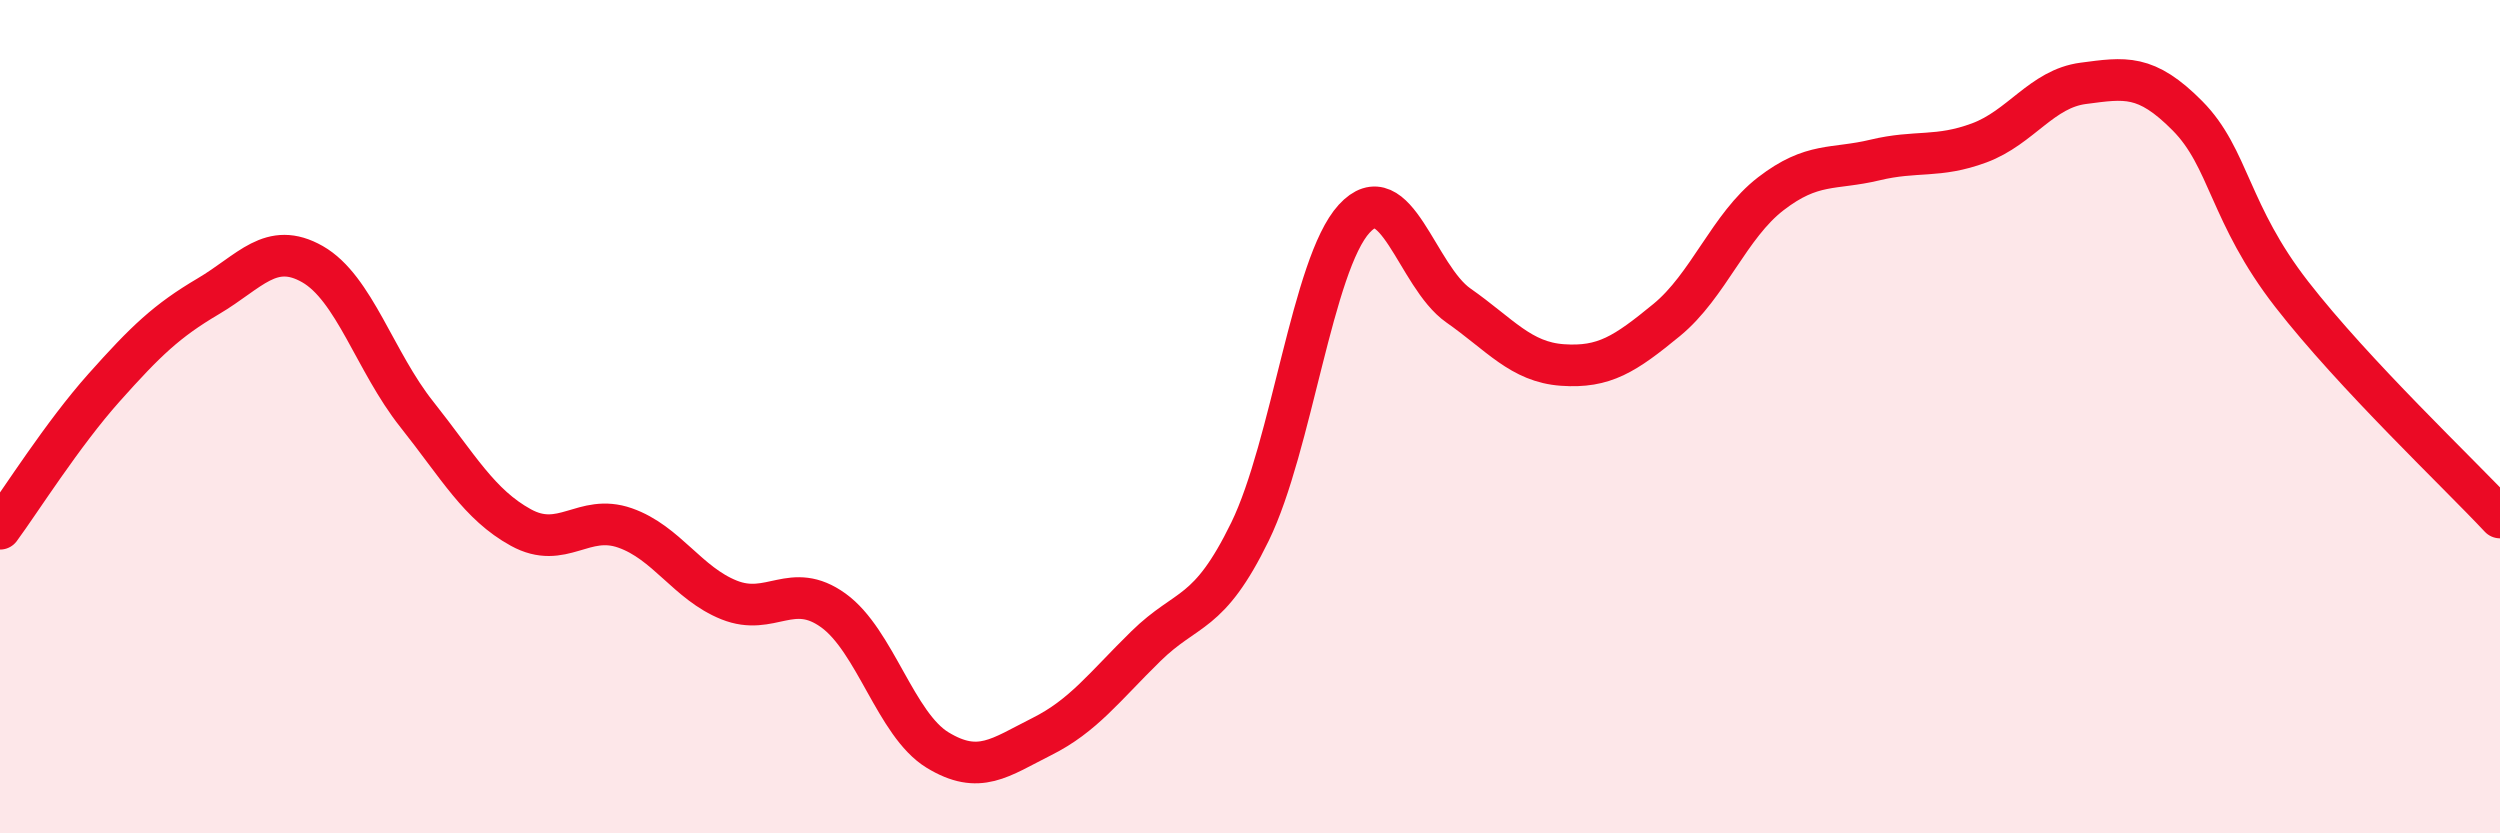
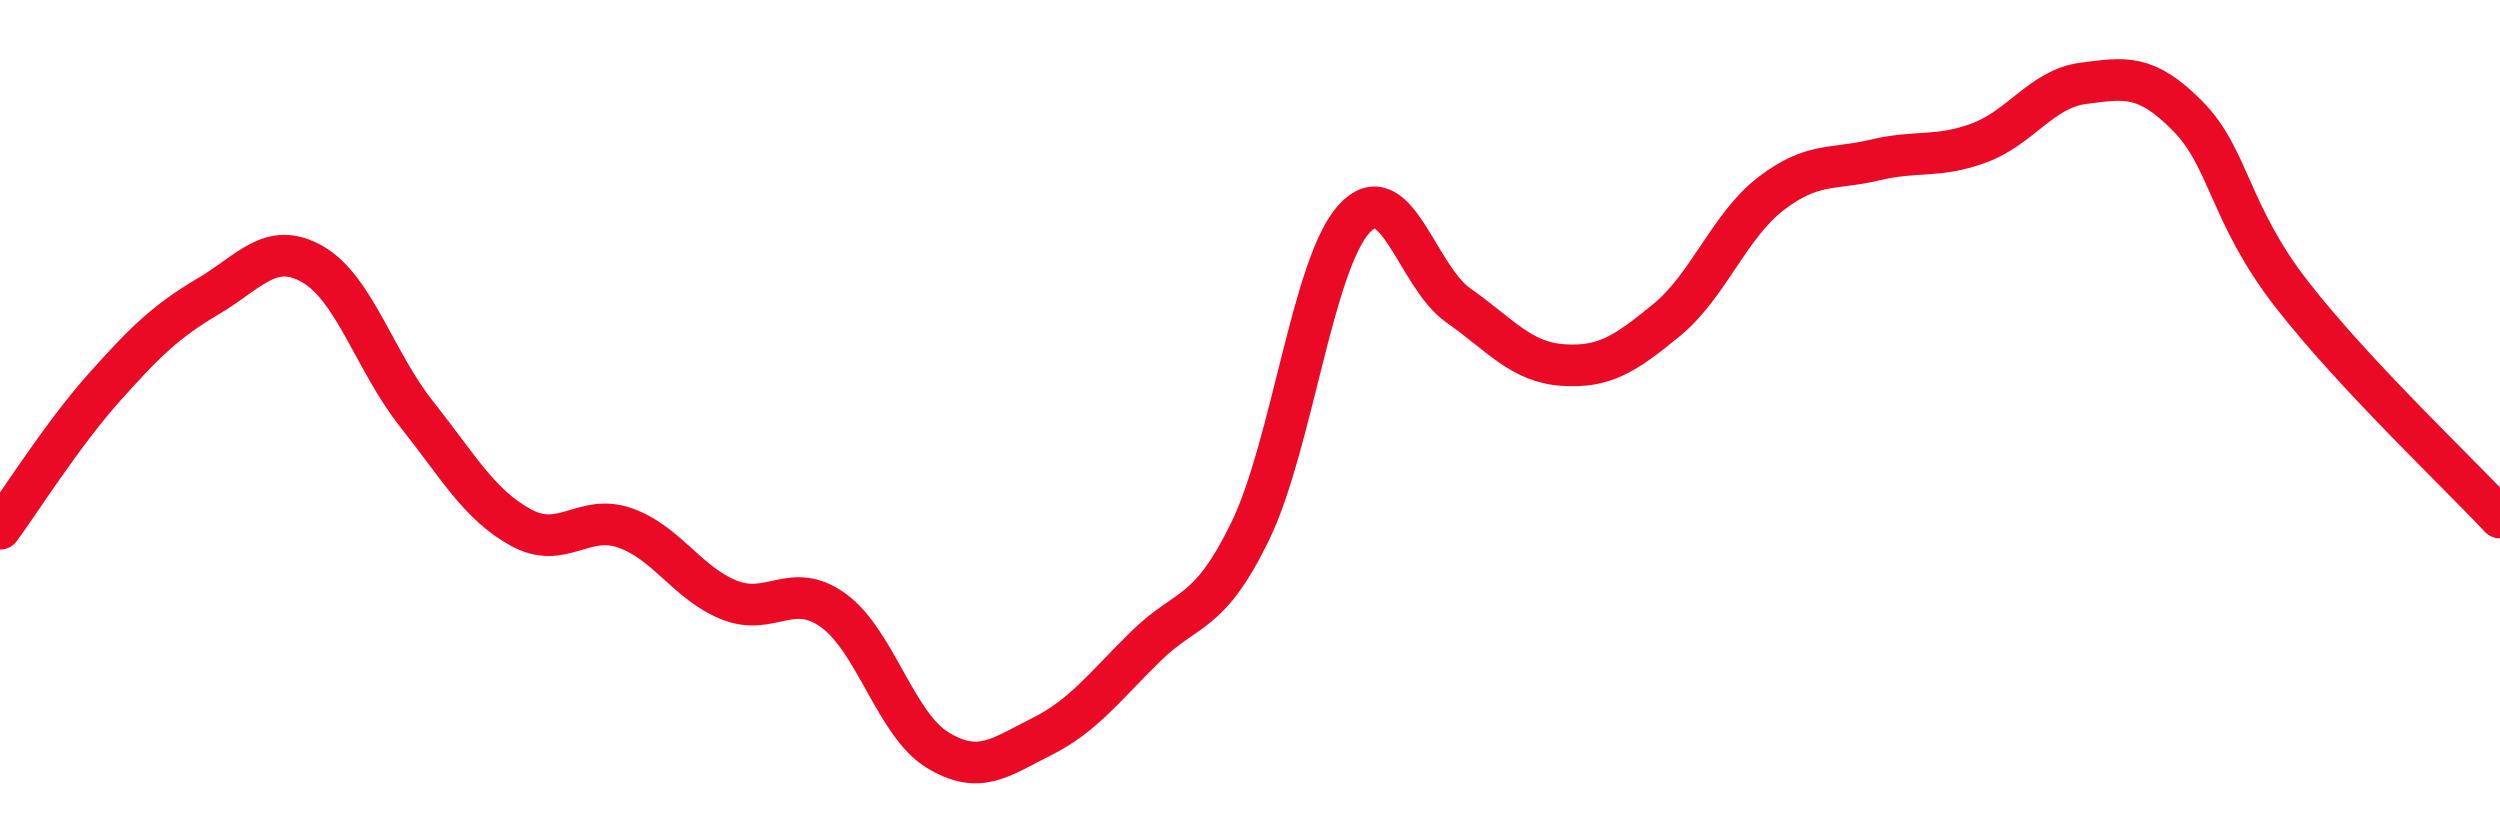
<svg xmlns="http://www.w3.org/2000/svg" width="60" height="20" viewBox="0 0 60 20">
-   <path d="M 0,12.69 C 0.5,12.01 1.5,10.42 2.5,9.3 C 3.5,8.18 4,7.7 5,7.11 C 6,6.52 6.5,5.77 7.5,6.34 C 8.5,6.91 9,8.68 10,9.94 C 11,11.2 11.5,12.11 12.5,12.66 C 13.5,13.21 14,12.32 15,12.67 C 16,13.02 16.5,14 17.5,14.4 C 18.5,14.8 19,13.93 20,14.65 C 21,15.37 21.5,17.39 22.5,18 C 23.5,18.61 24,18.18 25,17.68 C 26,17.18 26.5,16.49 27.5,15.51 C 28.5,14.53 29,14.81 30,12.76 C 31,10.71 31.5,6.34 32.5,5.25 C 33.5,4.16 34,6.63 35,7.33 C 36,8.03 36.5,8.69 37.5,8.76 C 38.5,8.83 39,8.5 40,7.68 C 41,6.86 41.5,5.42 42.5,4.65 C 43.5,3.88 44,4.08 45,3.84 C 46,3.6 46.5,3.8 47.5,3.43 C 48.5,3.06 49,2.13 50,2 C 51,1.87 51.5,1.77 52.5,2.78 C 53.5,3.79 53.5,5.13 55,7.06 C 56.5,8.99 59,11.35 60,12.42L60 20L0 20Z" fill="#EB0A25" opacity="0.1" stroke-linecap="round" stroke-linejoin="round" />
  <path d="M 0,12.69 C 0.5,12.01 1.5,10.42 2.5,9.3 C 3.5,8.18 4,7.7 5,7.11 C 6,6.52 6.5,5.77 7.5,6.34 C 8.5,6.91 9,8.68 10,9.94 C 11,11.2 11.5,12.11 12.5,12.66 C 13.5,13.21 14,12.32 15,12.67 C 16,13.02 16.5,14 17.5,14.4 C 18.5,14.8 19,13.93 20,14.65 C 21,15.37 21.5,17.39 22.5,18 C 23.5,18.61 24,18.18 25,17.68 C 26,17.18 26.5,16.49 27.5,15.51 C 28.5,14.53 29,14.81 30,12.76 C 31,10.71 31.5,6.34 32.5,5.25 C 33.5,4.16 34,6.63 35,7.33 C 36,8.03 36.5,8.69 37.5,8.76 C 38.5,8.83 39,8.5 40,7.68 C 41,6.86 41.5,5.42 42.5,4.65 C 43.5,3.88 44,4.08 45,3.84 C 46,3.6 46.5,3.8 47.5,3.43 C 48.5,3.06 49,2.13 50,2 C 51,1.87 51.5,1.77 52.5,2.78 C 53.5,3.79 53.5,5.13 55,7.06 C 56.5,8.99 59,11.35 60,12.42" stroke="#EB0A25" stroke-width="1" fill="none" stroke-linecap="round" stroke-linejoin="round" />
</svg>